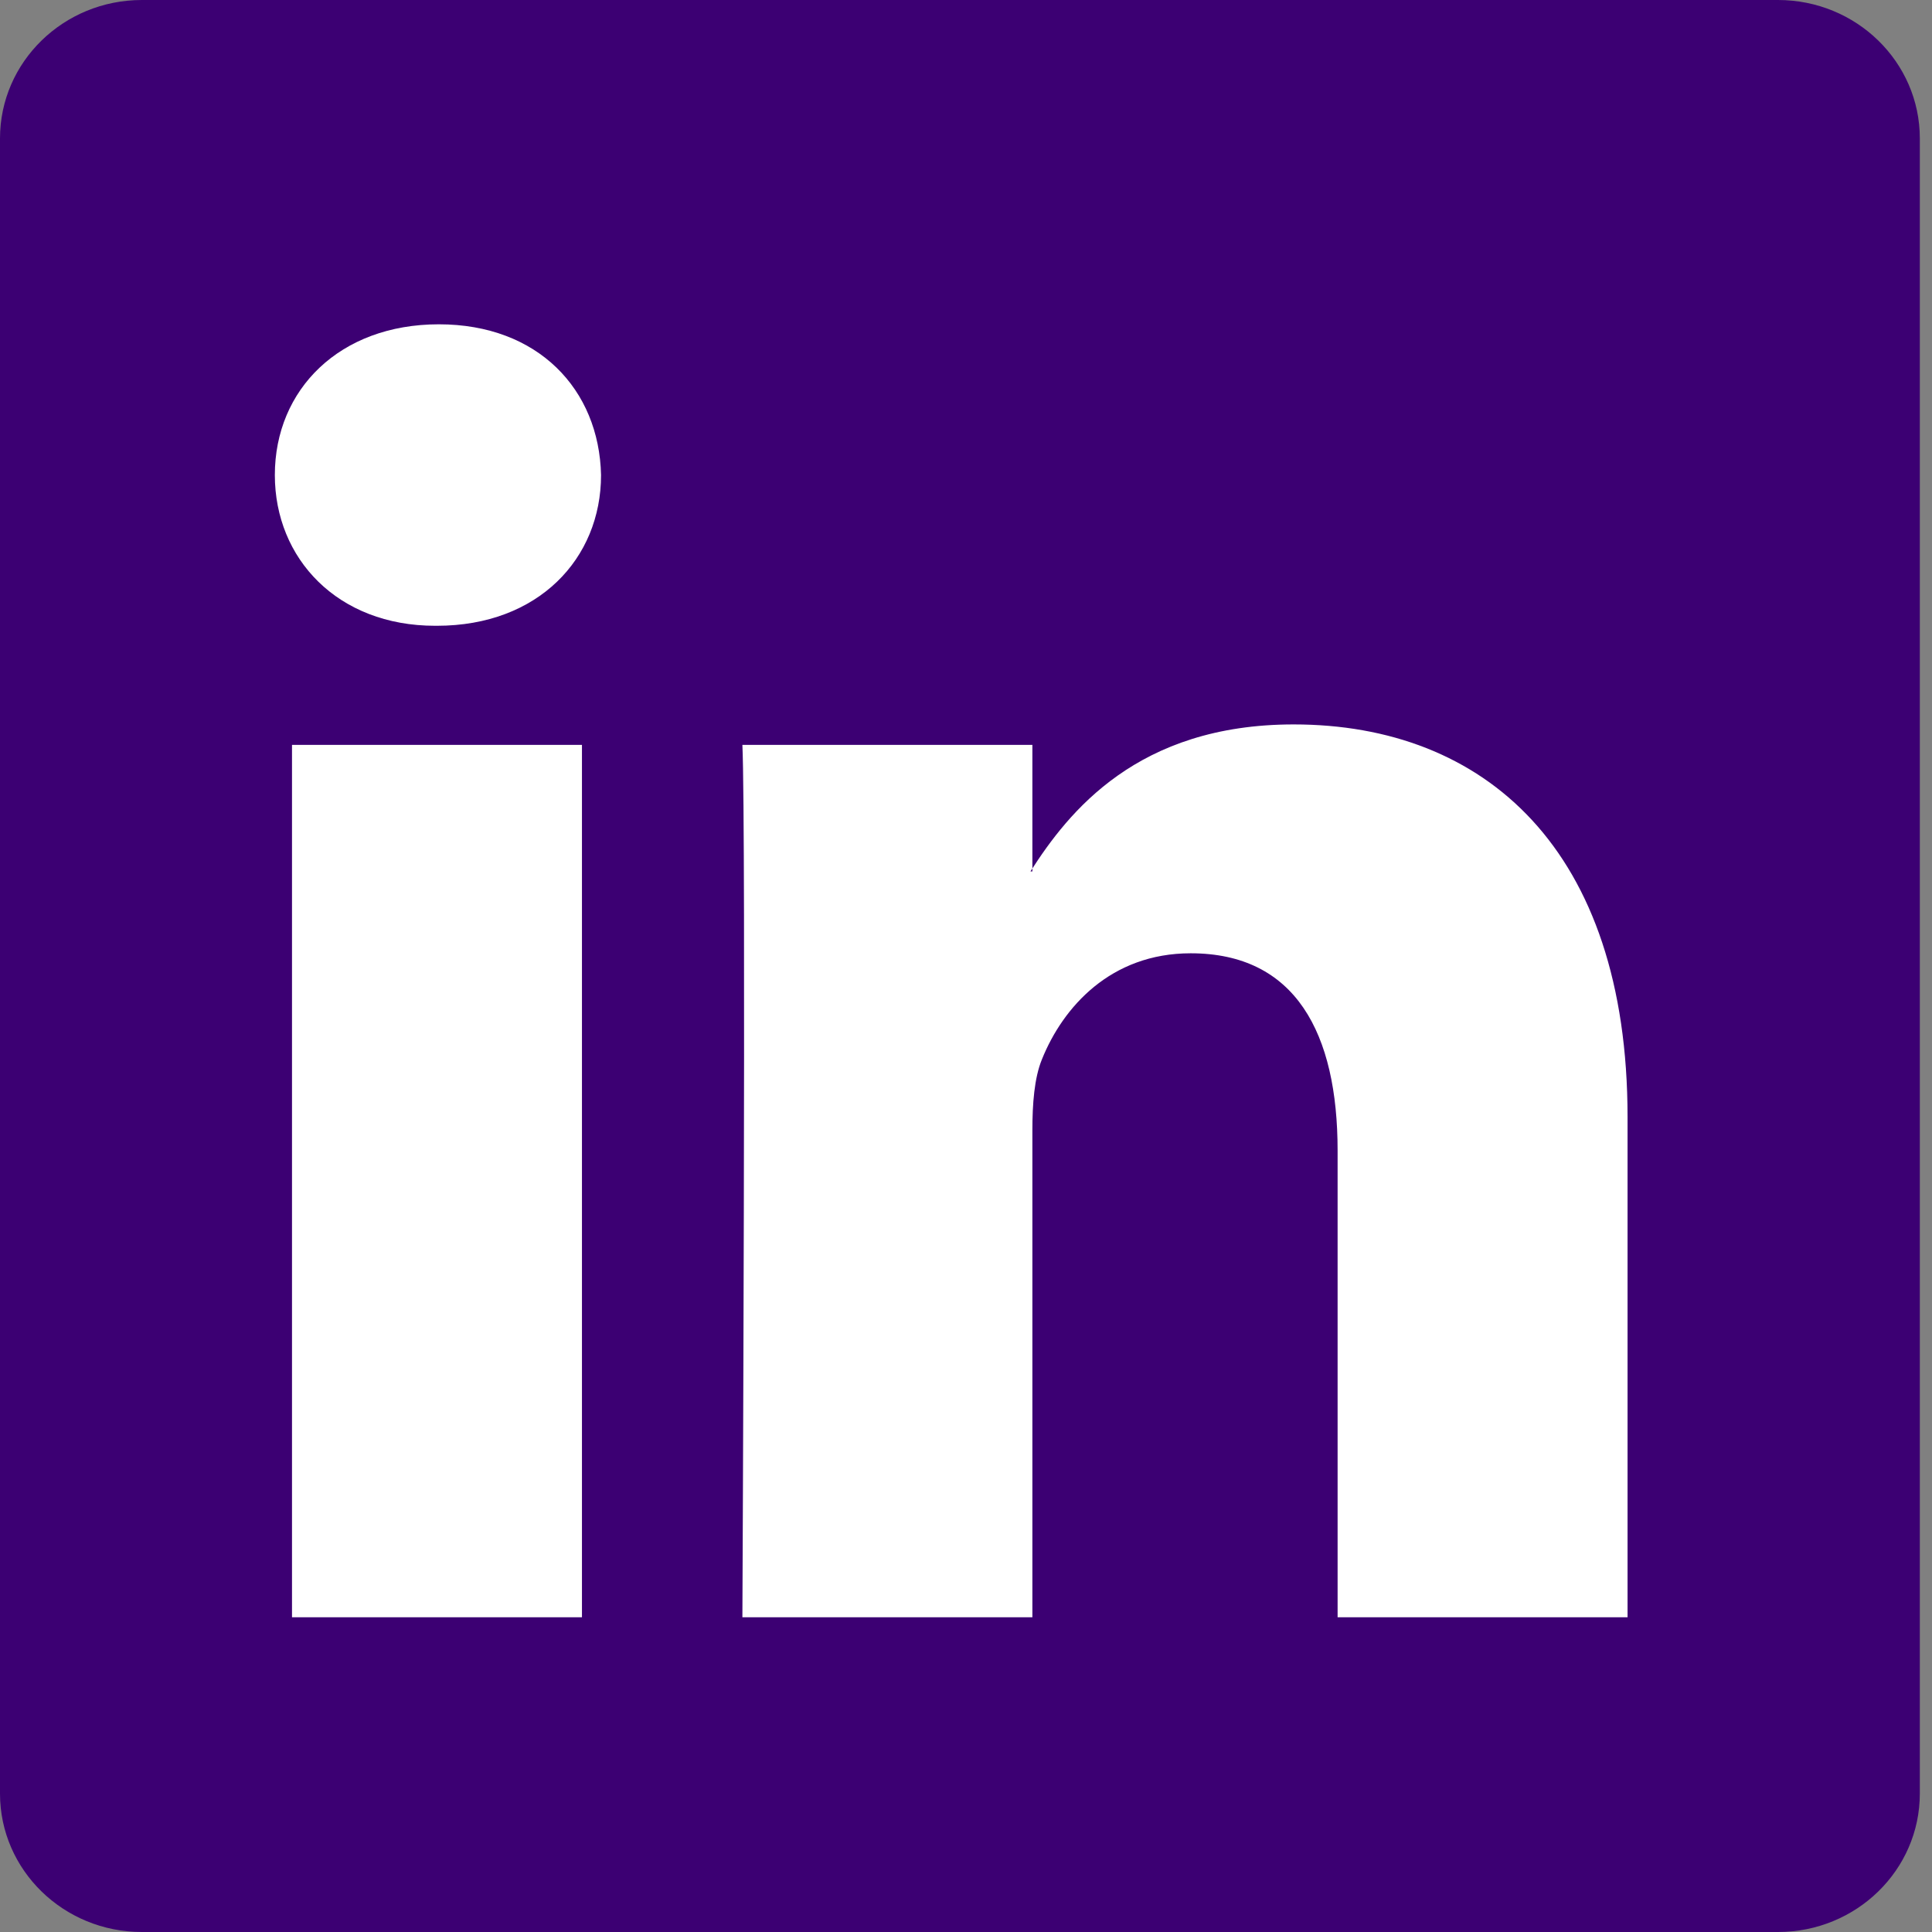
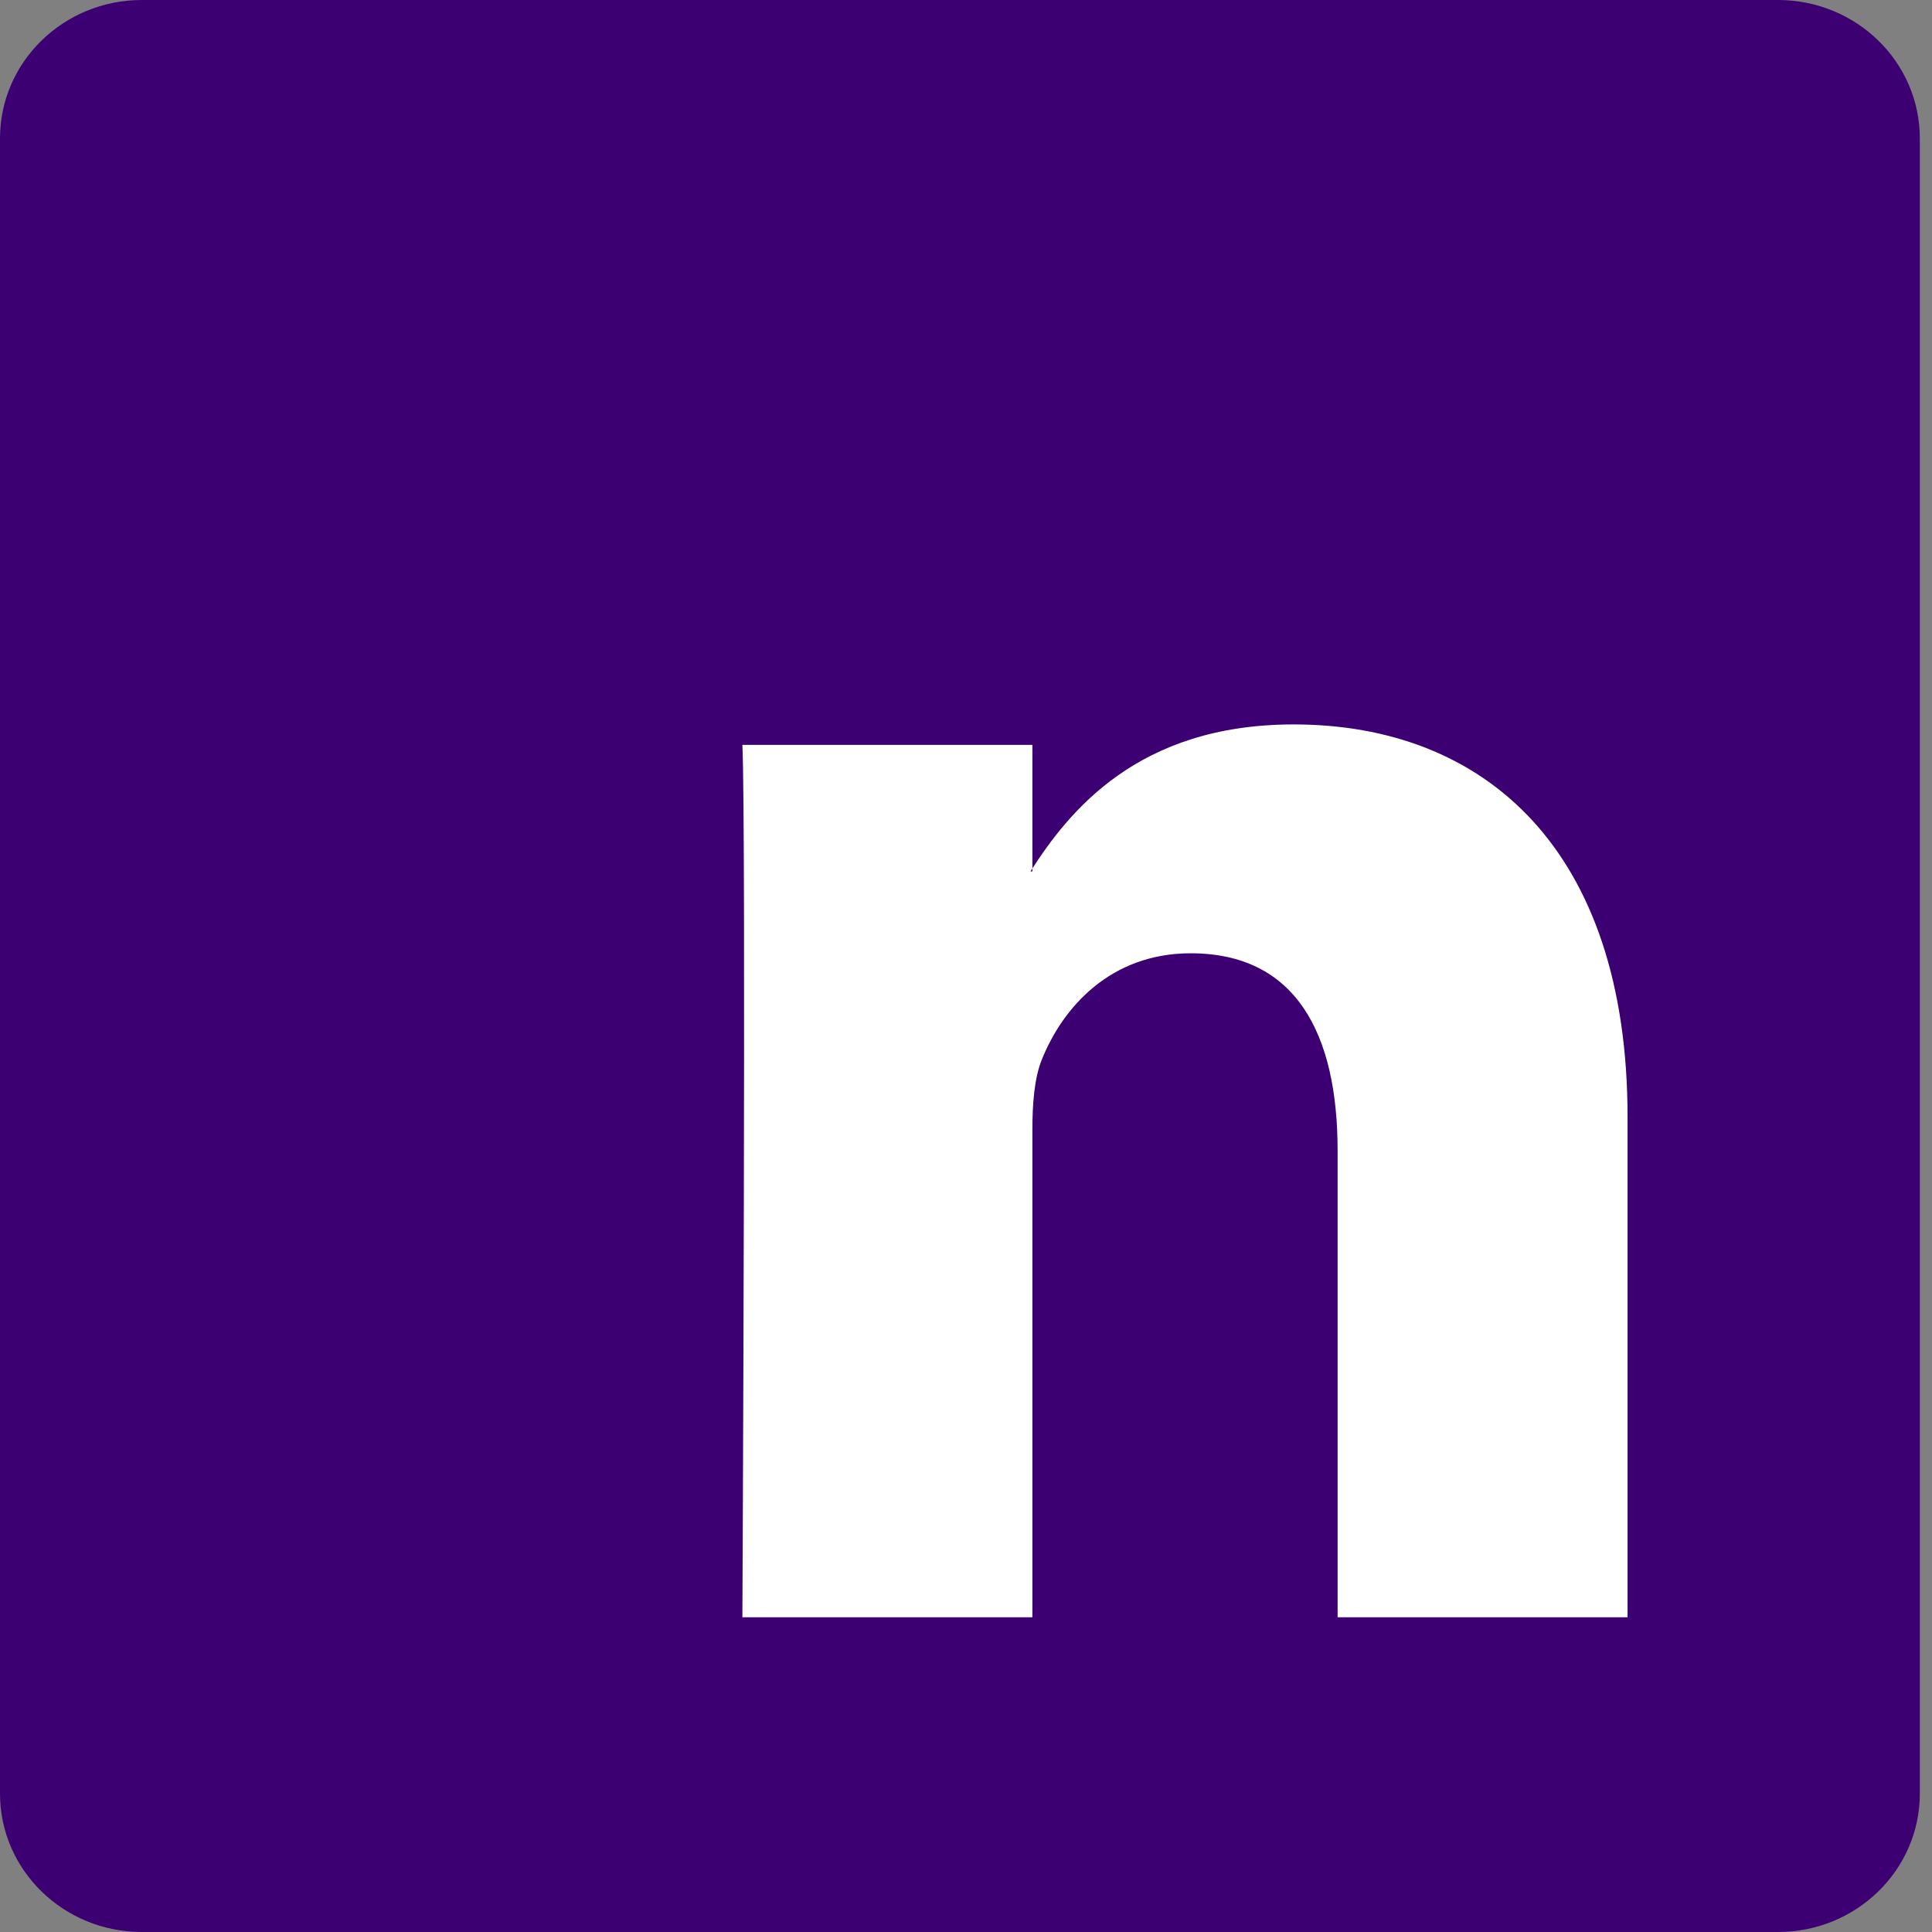
<svg xmlns="http://www.w3.org/2000/svg" width="50px" height="50px" viewBox="0 0 50 50" version="1.1">
  <rect x="0" y="0" width="50" height="50" fill="#808080" stroke="none" />
  <title>LinkedIn_Logo</title>
  <g id="🟢-Design-V2---Headshots-and-Bios" stroke="none" stroke-width="1" fill="none" fill-rule="evenodd">
    <g id="Reach2022-LP-Form-DA-V01" transform="translate(-308, -2150)">
      <g id="Group-8-Copy" transform="translate(200, 1347)">
        <g id="Group-20" transform="translate(0, 803)">
          <g id="LinkedIn_Logo" transform="translate(108, 0)">
            <g id="g3019" transform="translate(24.842, 25) scale(-1, 1) rotate(-180) translate(-24.842, -25) translate(-0, -0)">
              <path d="M4.65941922e-15,46.418 C4.65941922e-15,48.396 1.644,50 3.672,50 L46.013,50 C48.041,50 49.685,48.396 49.685,46.418 L49.685,3.582 C49.685,1.603 48.041,0 46.013,0 L3.672,0 C1.644,0 4.65941922e-15,1.603 4.65941922e-15,3.582 L4.65941922e-15,46.418 L4.65941922e-15,46.418 Z" id="path14" fill="#3C0073" fill-rule="nonzero" />
-               <path d="M15.061,8.145 L15.061,30.723 L7.557,30.723 L7.557,8.145 L15.061,8.145 L15.061,8.145 Z M11.309,33.805 C13.926,33.805 15.555,35.539 15.555,37.706 C15.506,39.921 13.926,41.607 11.358,41.607 C8.791,41.607 7.113,39.921 7.113,37.706 C7.113,35.539 8.741,33.805 11.26,33.805 L11.309,33.805 L11.309,33.805 Z" id="path28" fill="#FFFFFF" />
              <path d="M19.213,8.145 L26.718,8.145 L26.718,20.753 C26.718,21.428 26.767,22.102 26.965,22.584 C27.507,23.933 28.742,25.329 30.815,25.329 C33.531,25.329 34.617,23.259 34.617,20.223 L34.617,8.145 L42.121,8.145 L42.121,21.091 C42.121,28.025 38.418,31.252 33.481,31.252 C29.433,31.252 27.655,28.99 26.668,27.448 L26.718,27.448 L26.718,30.723 L19.213,30.723 C19.312,28.604 19.213,8.145 19.213,8.145 L19.213,8.145 Z" id="path30" fill="#FFFFFF" />
            </g>
          </g>
        </g>
      </g>
    </g>
  </g>
</svg>